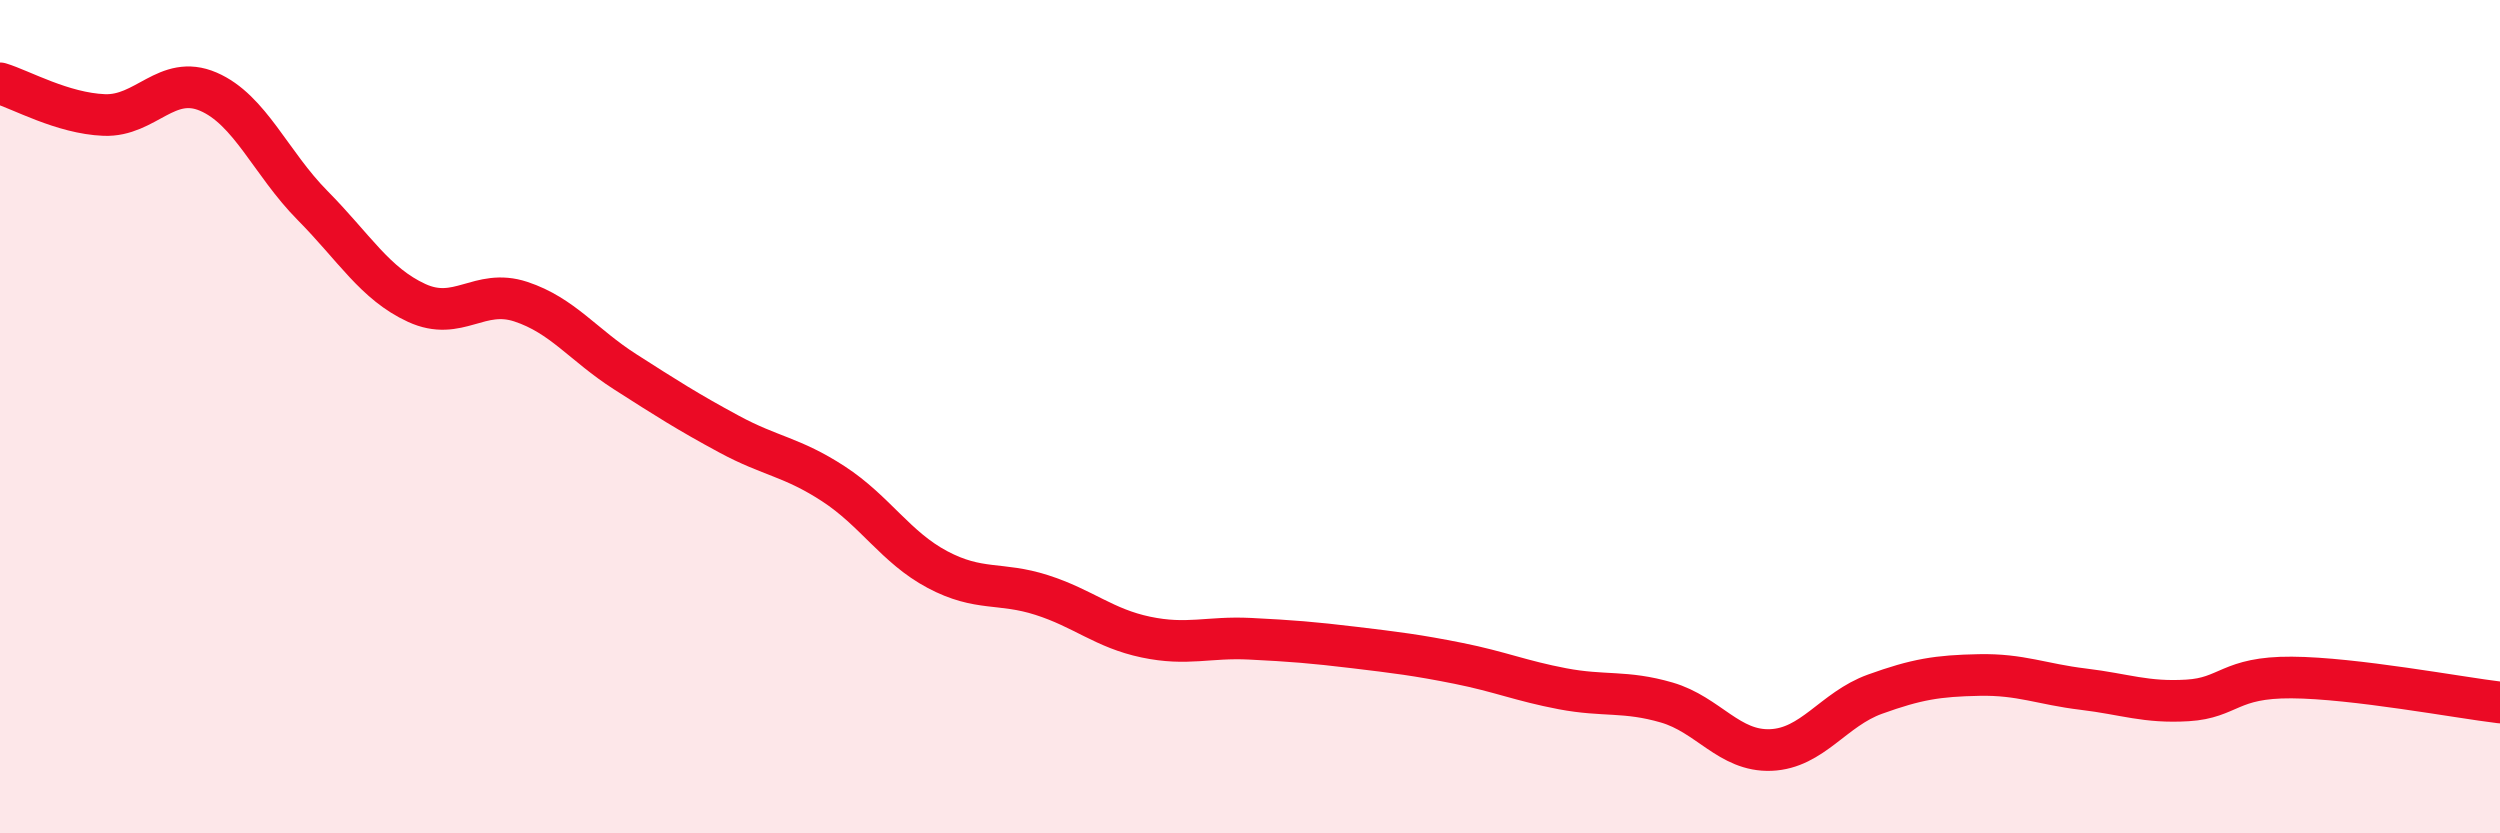
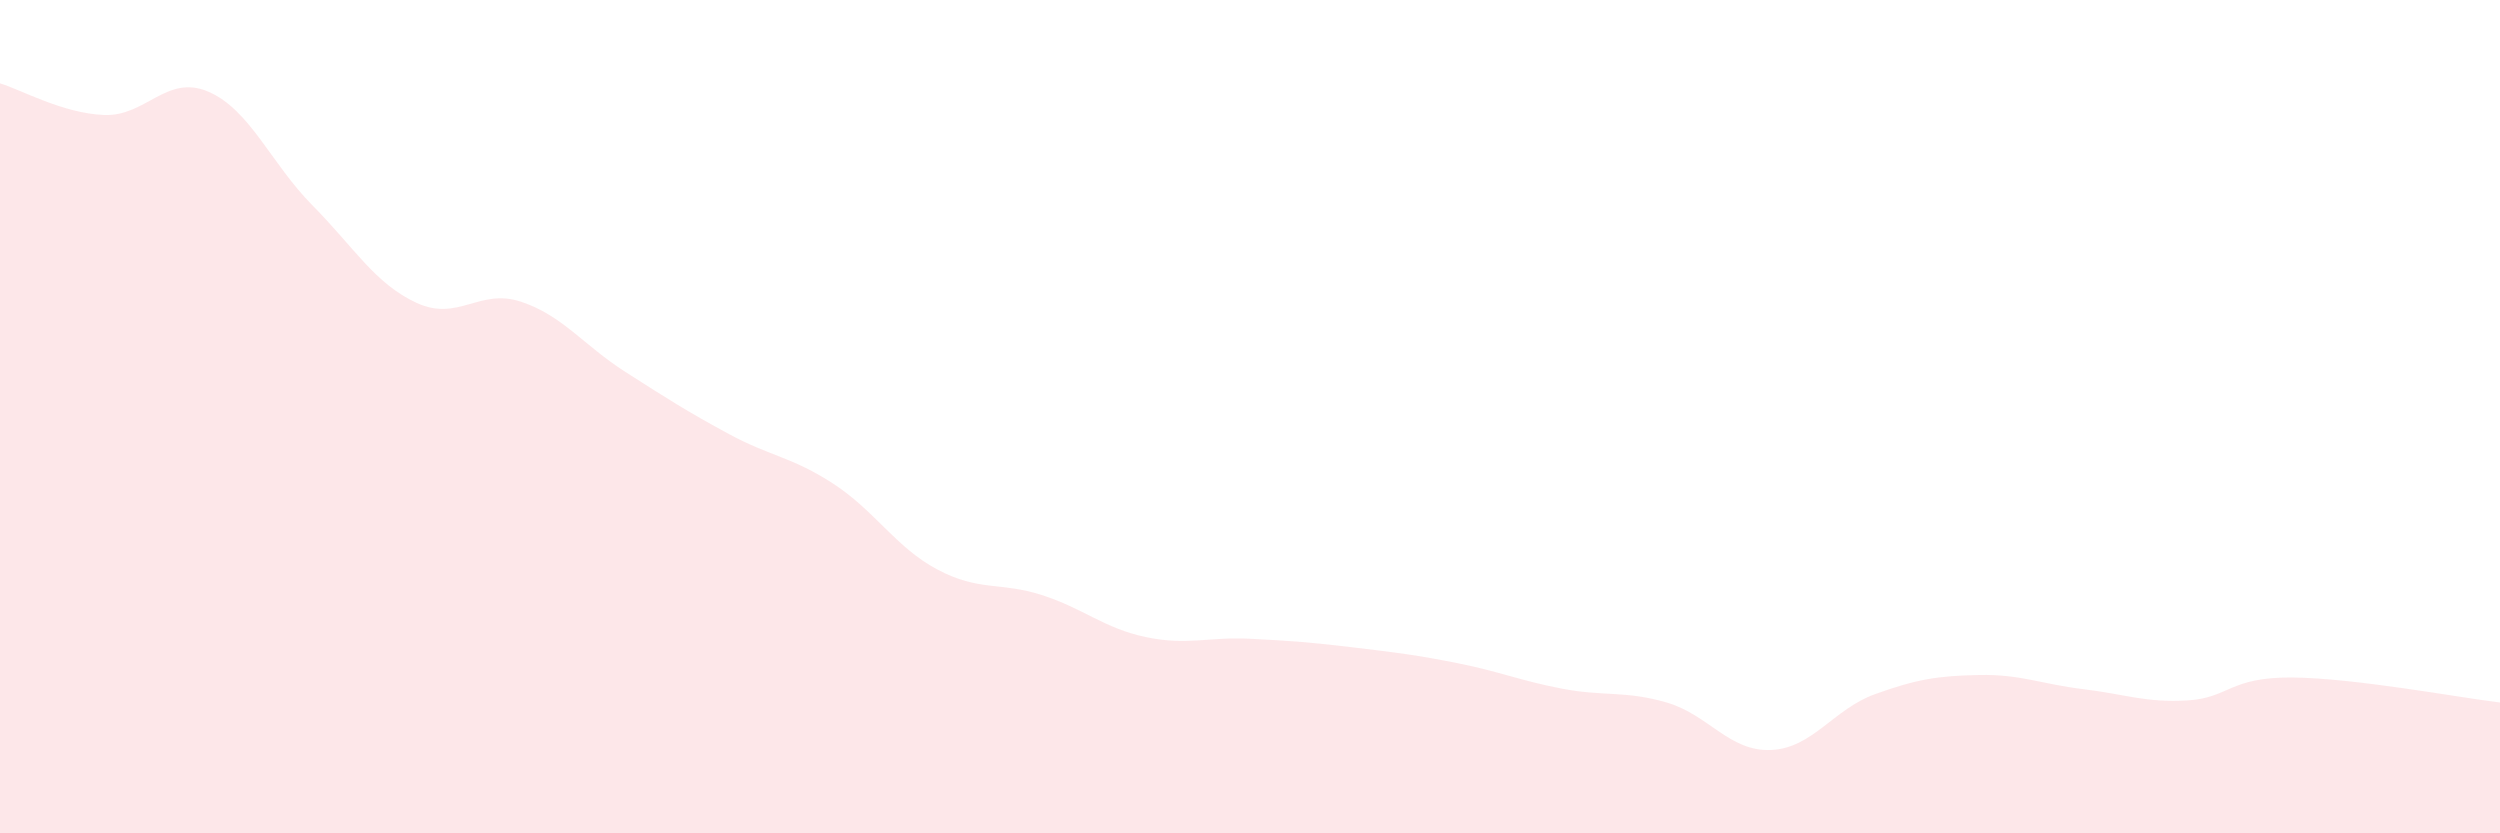
<svg xmlns="http://www.w3.org/2000/svg" width="60" height="20" viewBox="0 0 60 20">
  <path d="M 0,2 C 0.5,2.15 1.5,2.72 2.5,2.76 C 3.5,2.8 4,1.77 5,2.2 C 6,2.63 6.5,3.92 7.5,4.93 C 8.5,5.94 9,6.81 10,7.27 C 11,7.73 11.5,6.91 12.5,7.24 C 13.5,7.57 14,8.28 15,8.92 C 16,9.56 16.5,9.88 17.5,10.42 C 18.5,10.96 19,10.96 20,11.61 C 21,12.26 21.5,13.14 22.5,13.67 C 23.5,14.2 24,13.96 25,14.28 C 26,14.6 26.5,15.08 27.5,15.29 C 28.5,15.5 29,15.28 30,15.33 C 31,15.38 31.5,15.42 32.5,15.54 C 33.5,15.66 34,15.72 35,15.92 C 36,16.12 36.5,16.34 37.5,16.53 C 38.5,16.72 39,16.57 40,16.86 C 41,17.15 41.5,18.04 42.5,18 C 43.5,17.96 44,17.02 45,16.66 C 46,16.3 46.5,16.22 47.5,16.2 C 48.5,16.18 49,16.42 50,16.54 C 51,16.66 51.5,16.87 52.5,16.81 C 53.5,16.75 53.5,16.25 55,16.26 C 56.5,16.27 59,16.74 60,16.86L60 20L0 20Z" fill="#EB0A25" opacity="0.1" stroke-linecap="round" stroke-linejoin="round" />
-   <path d="M 0,2 C 0.5,2.15 1.5,2.72 2.5,2.76 C 3.5,2.8 4,1.77 5,2.2 C 6,2.63 6.5,3.92 7.5,4.93 C 8.5,5.94 9,6.81 10,7.27 C 11,7.73 11.5,6.91 12.5,7.24 C 13.5,7.57 14,8.28 15,8.92 C 16,9.56 16.5,9.88 17.5,10.42 C 18.5,10.96 19,10.96 20,11.61 C 21,12.26 21.5,13.14 22.5,13.67 C 23.5,14.2 24,13.96 25,14.28 C 26,14.6 26.5,15.08 27.5,15.29 C 28.5,15.5 29,15.28 30,15.33 C 31,15.38 31.5,15.42 32.5,15.54 C 33.5,15.66 34,15.72 35,15.92 C 36,16.12 36.5,16.34 37.5,16.53 C 38.5,16.72 39,16.57 40,16.86 C 41,17.15 41.5,18.04 42.5,18 C 43.5,17.96 44,17.02 45,16.66 C 46,16.3 46.5,16.22 47.5,16.2 C 48.5,16.18 49,16.42 50,16.54 C 51,16.66 51.5,16.87 52.5,16.81 C 53.5,16.75 53.5,16.25 55,16.26 C 56.5,16.27 59,16.74 60,16.86" stroke="#EB0A25" stroke-width="1" fill="none" stroke-linecap="round" stroke-linejoin="round" />
</svg>